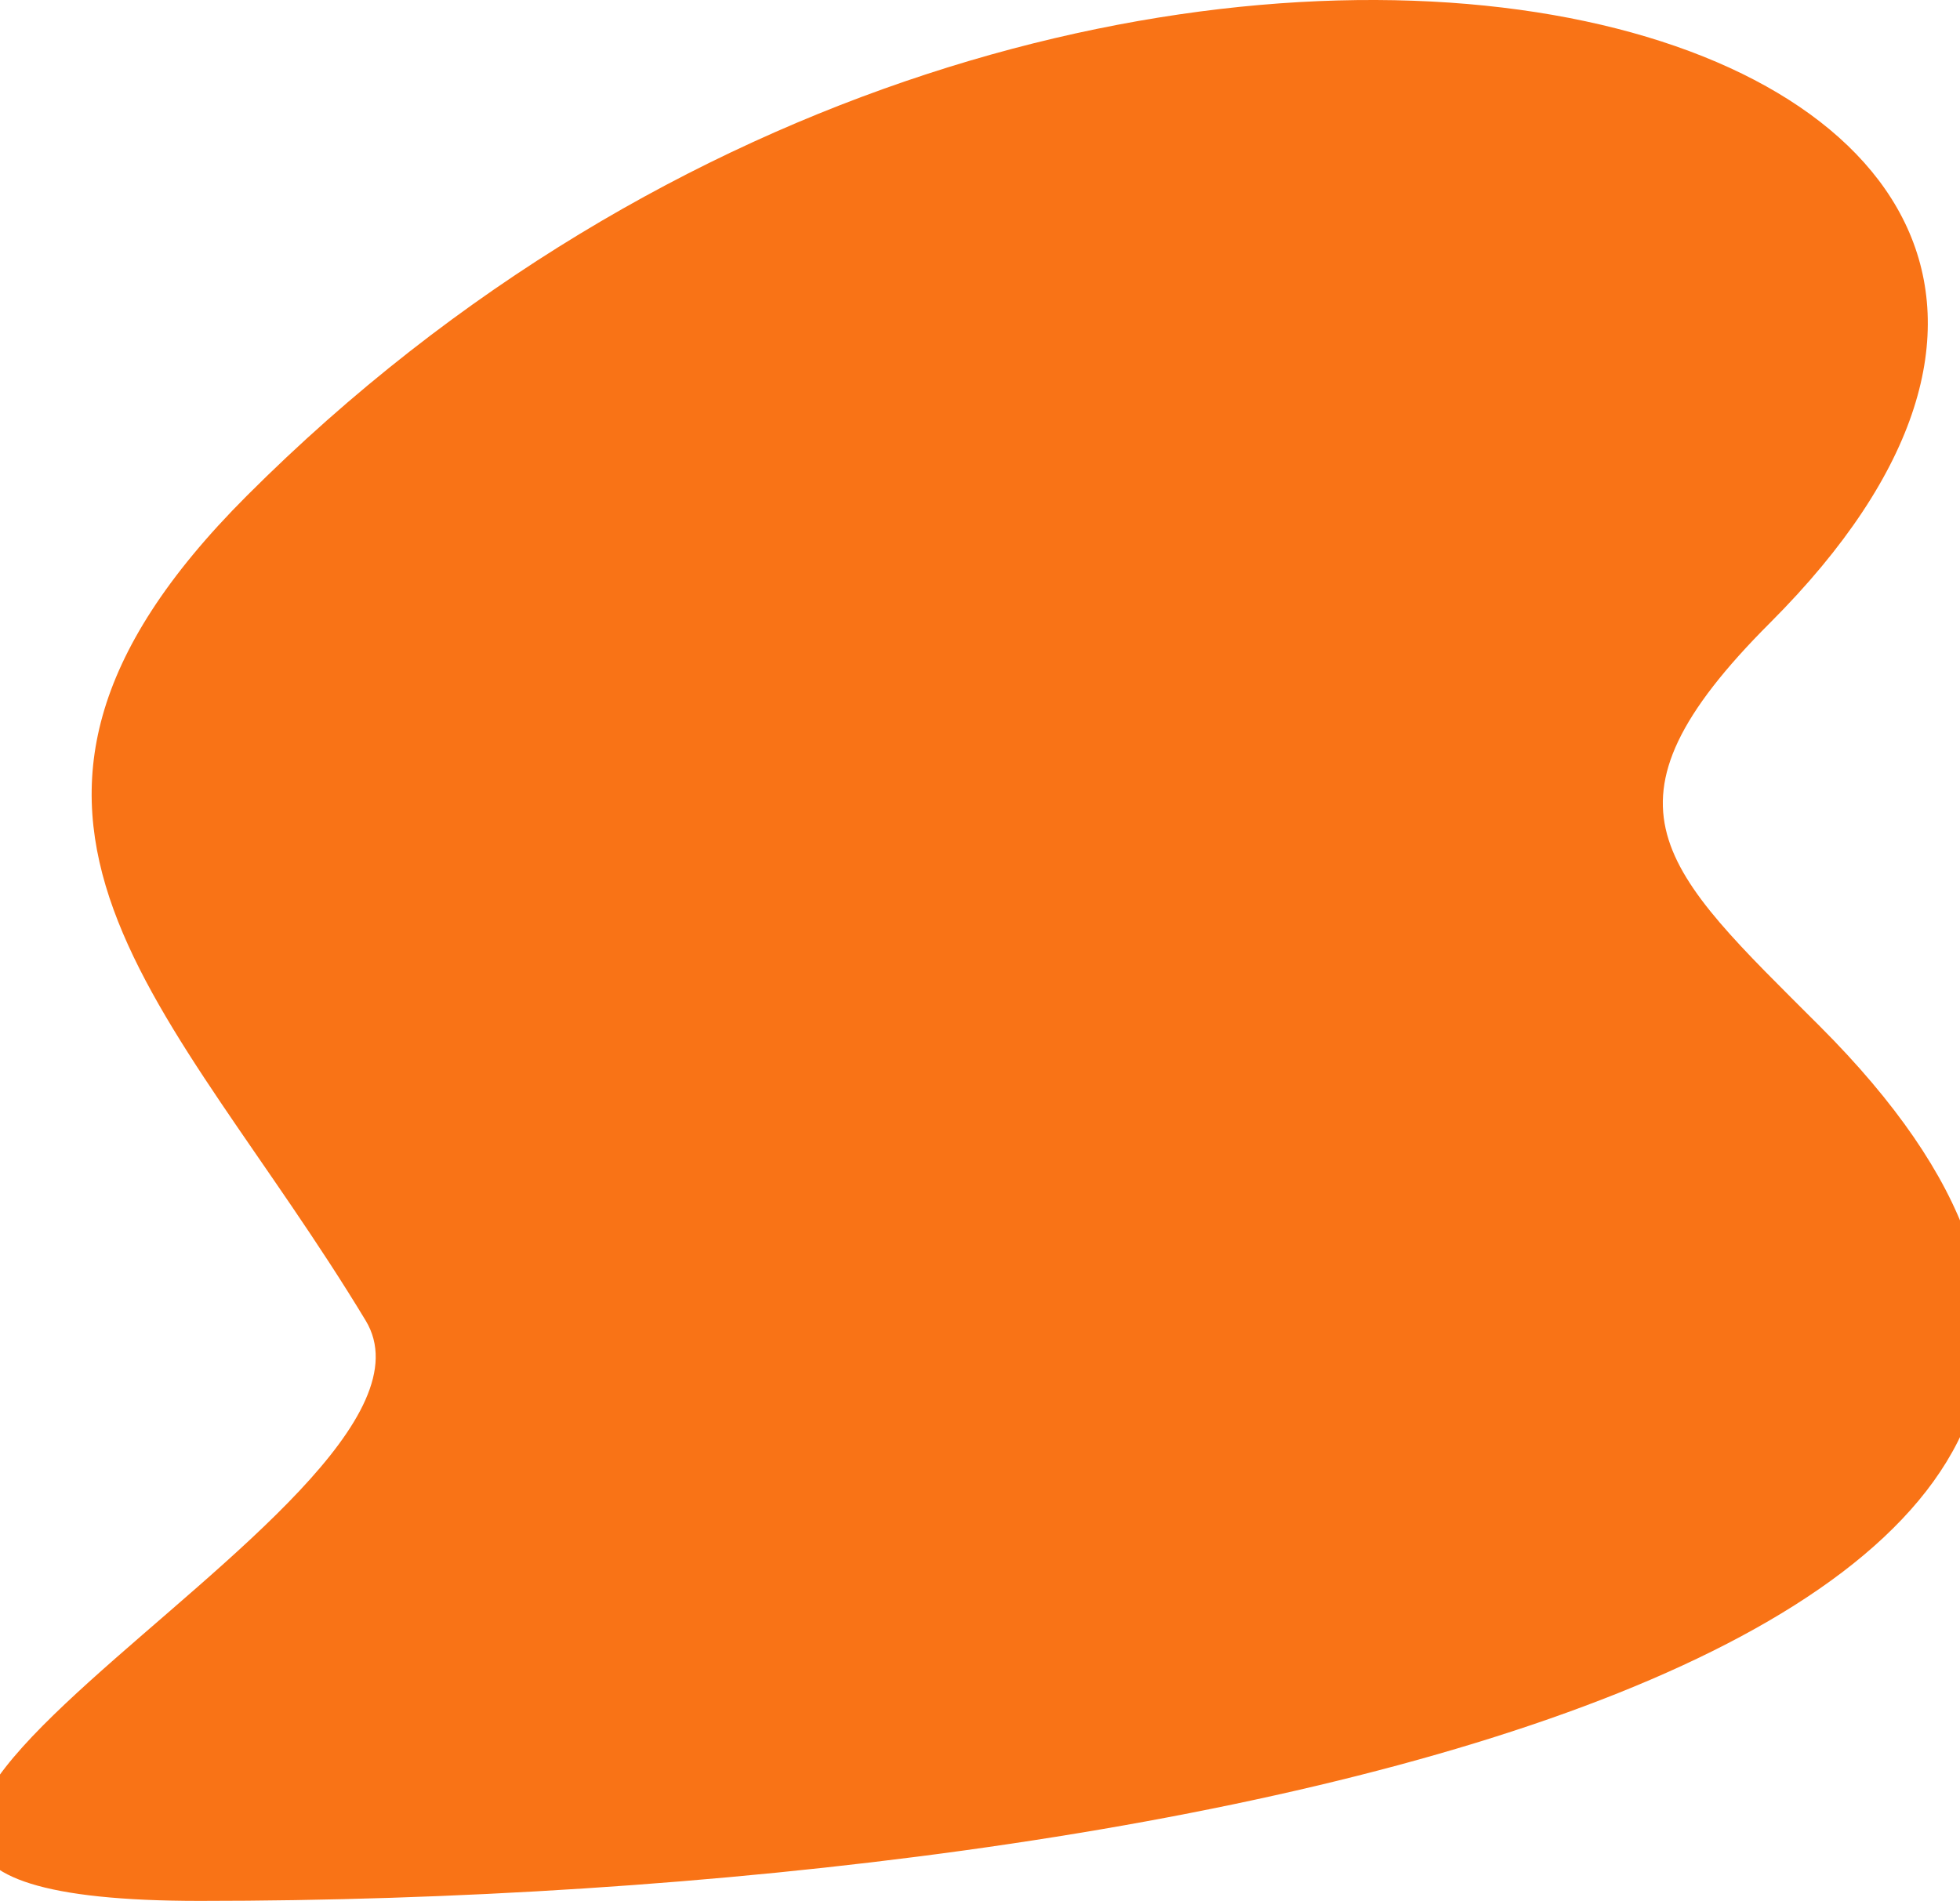
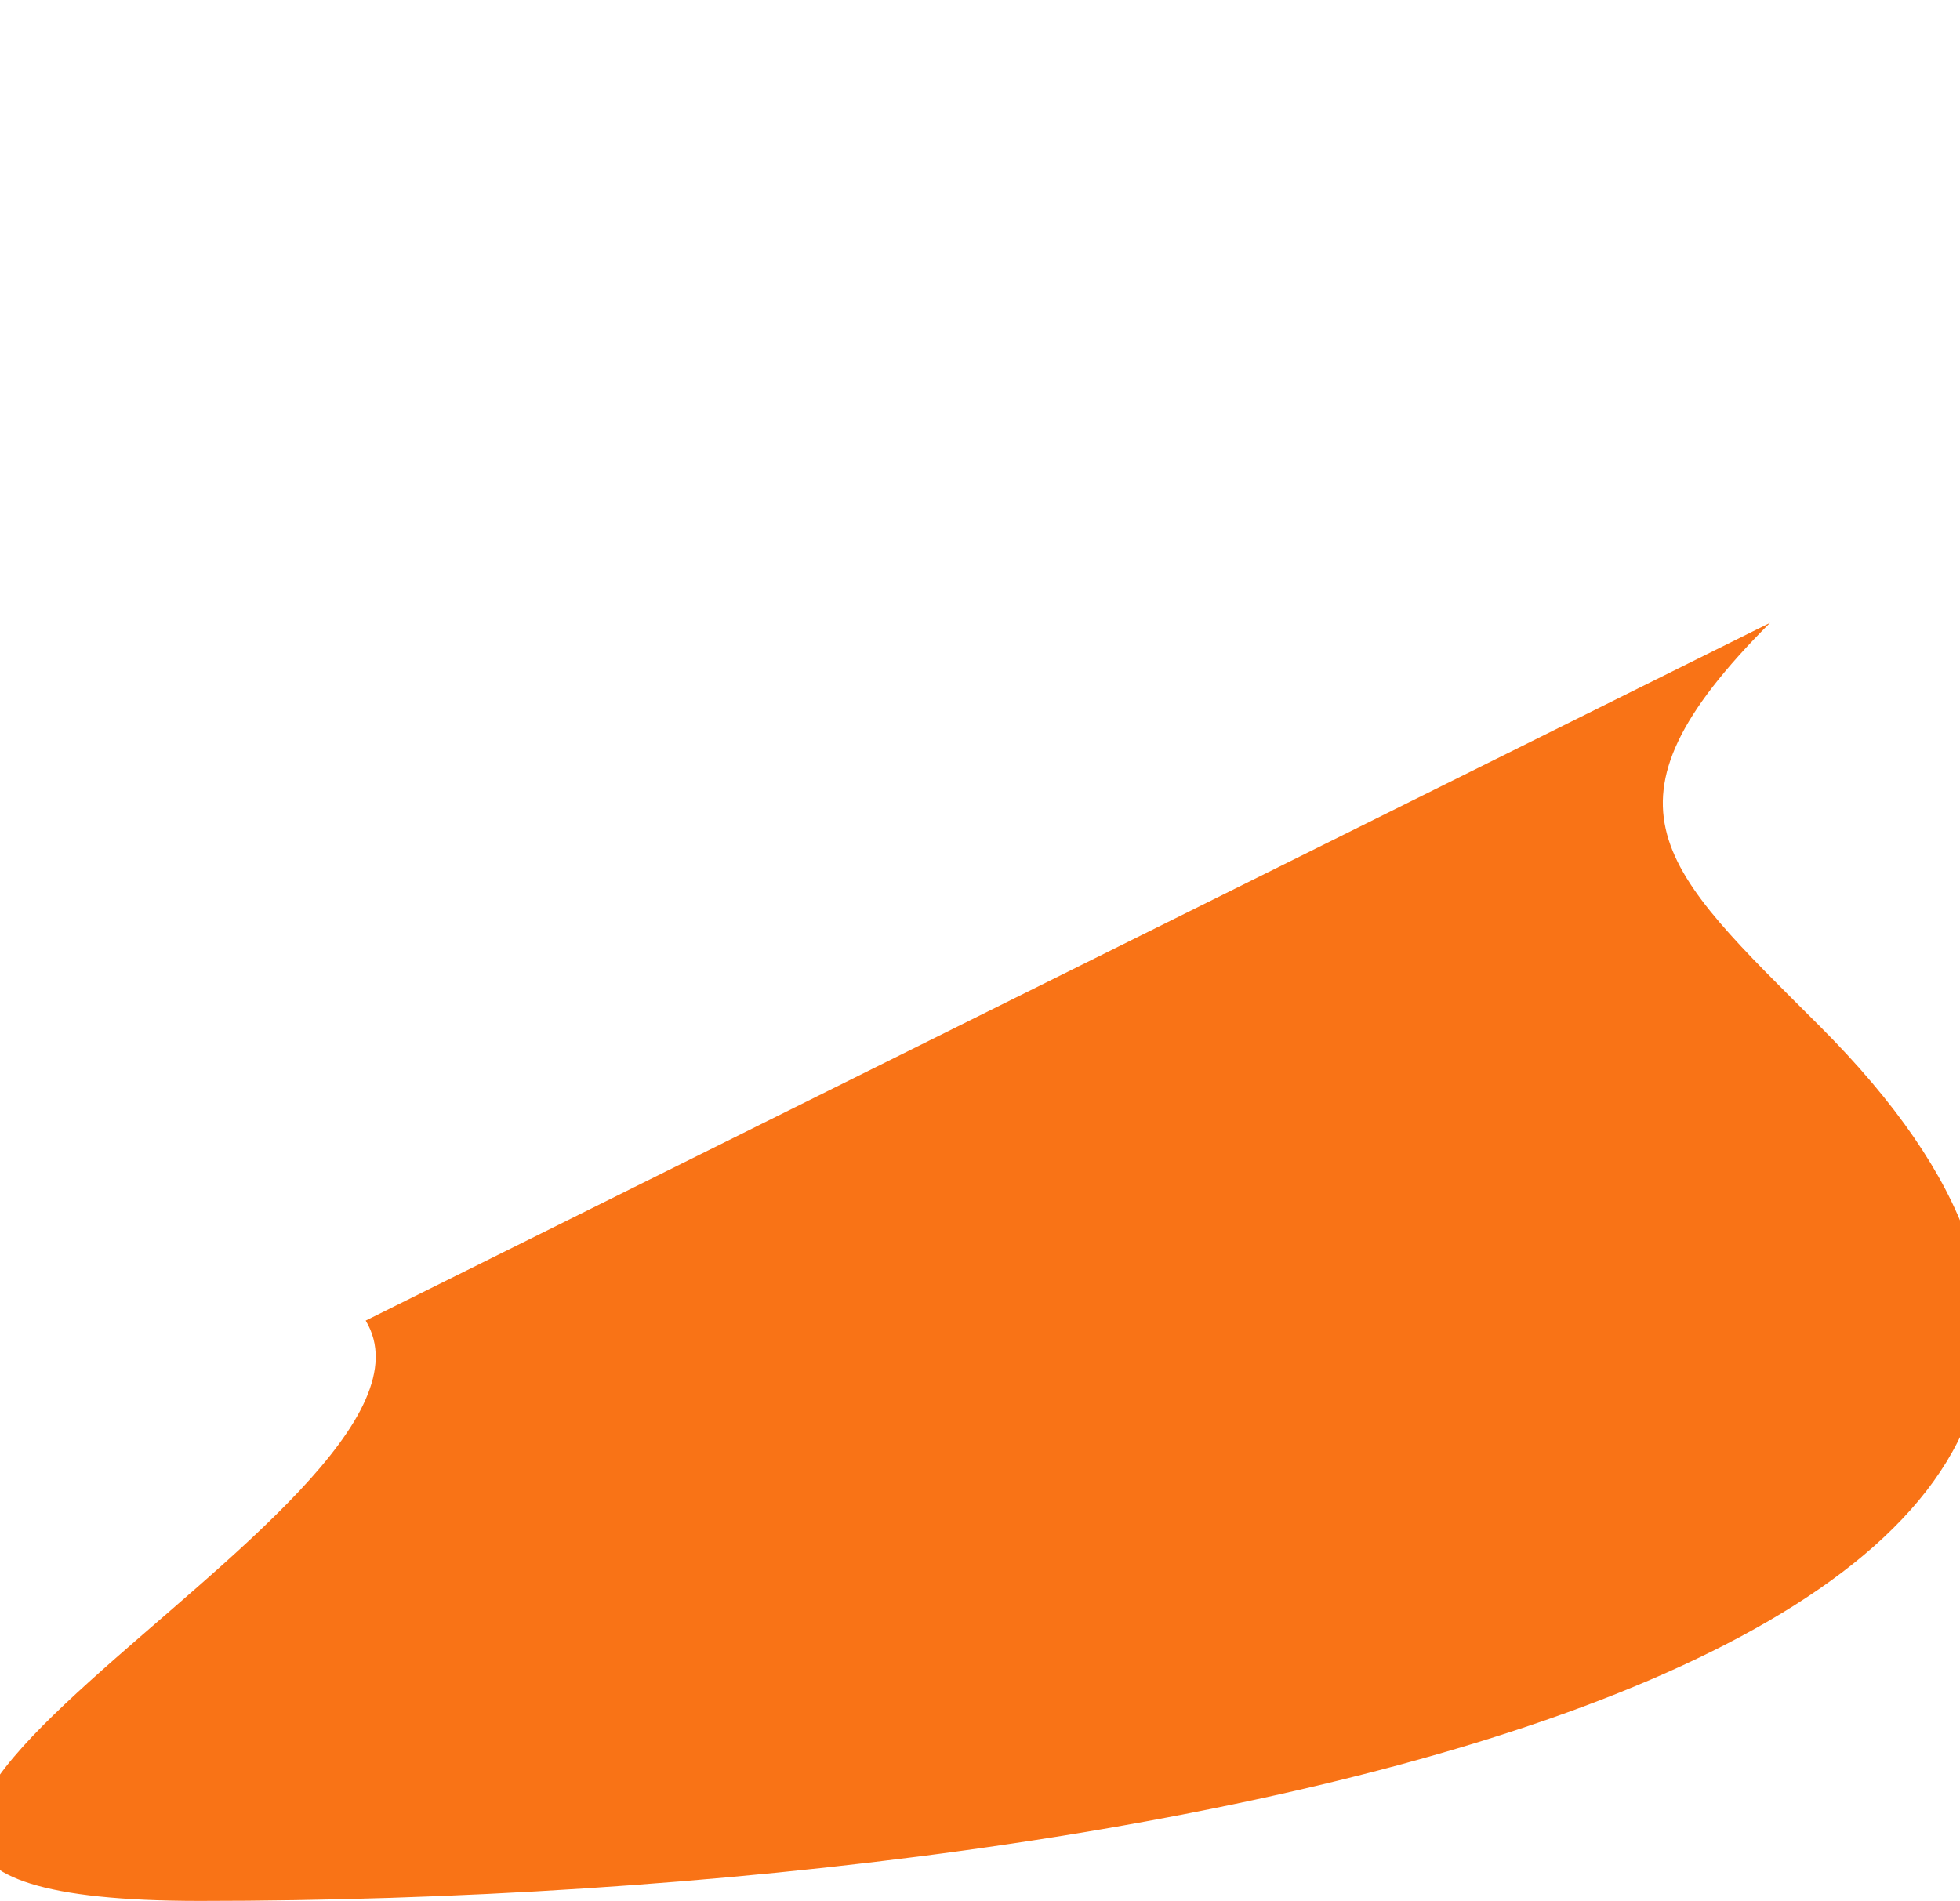
<svg xmlns="http://www.w3.org/2000/svg" id="a" width="6.024cm" height="5.843cm" viewBox="0 0 170.76 165.631">
-   <path d="M154.211,54.27c-15.993,15.993-9.383,21.43,4.343,35.155,53.354,53.354-53.254,76.205-141.139,76.205-54.877,0,24.38-34.11,14.445-50.563C15.102,87.315-6.524,71.226,21.503,43.199,95.004-30.302,207.196,1.285,154.211,54.27h-0Z" fill="#f97316" />
+   <path d="M154.211,54.27c-15.993,15.993-9.383,21.43,4.343,35.155,53.354,53.354-53.254,76.205-141.139,76.205-54.877,0,24.38-34.11,14.445-50.563h-0Z" fill="#f97316" />
</svg>